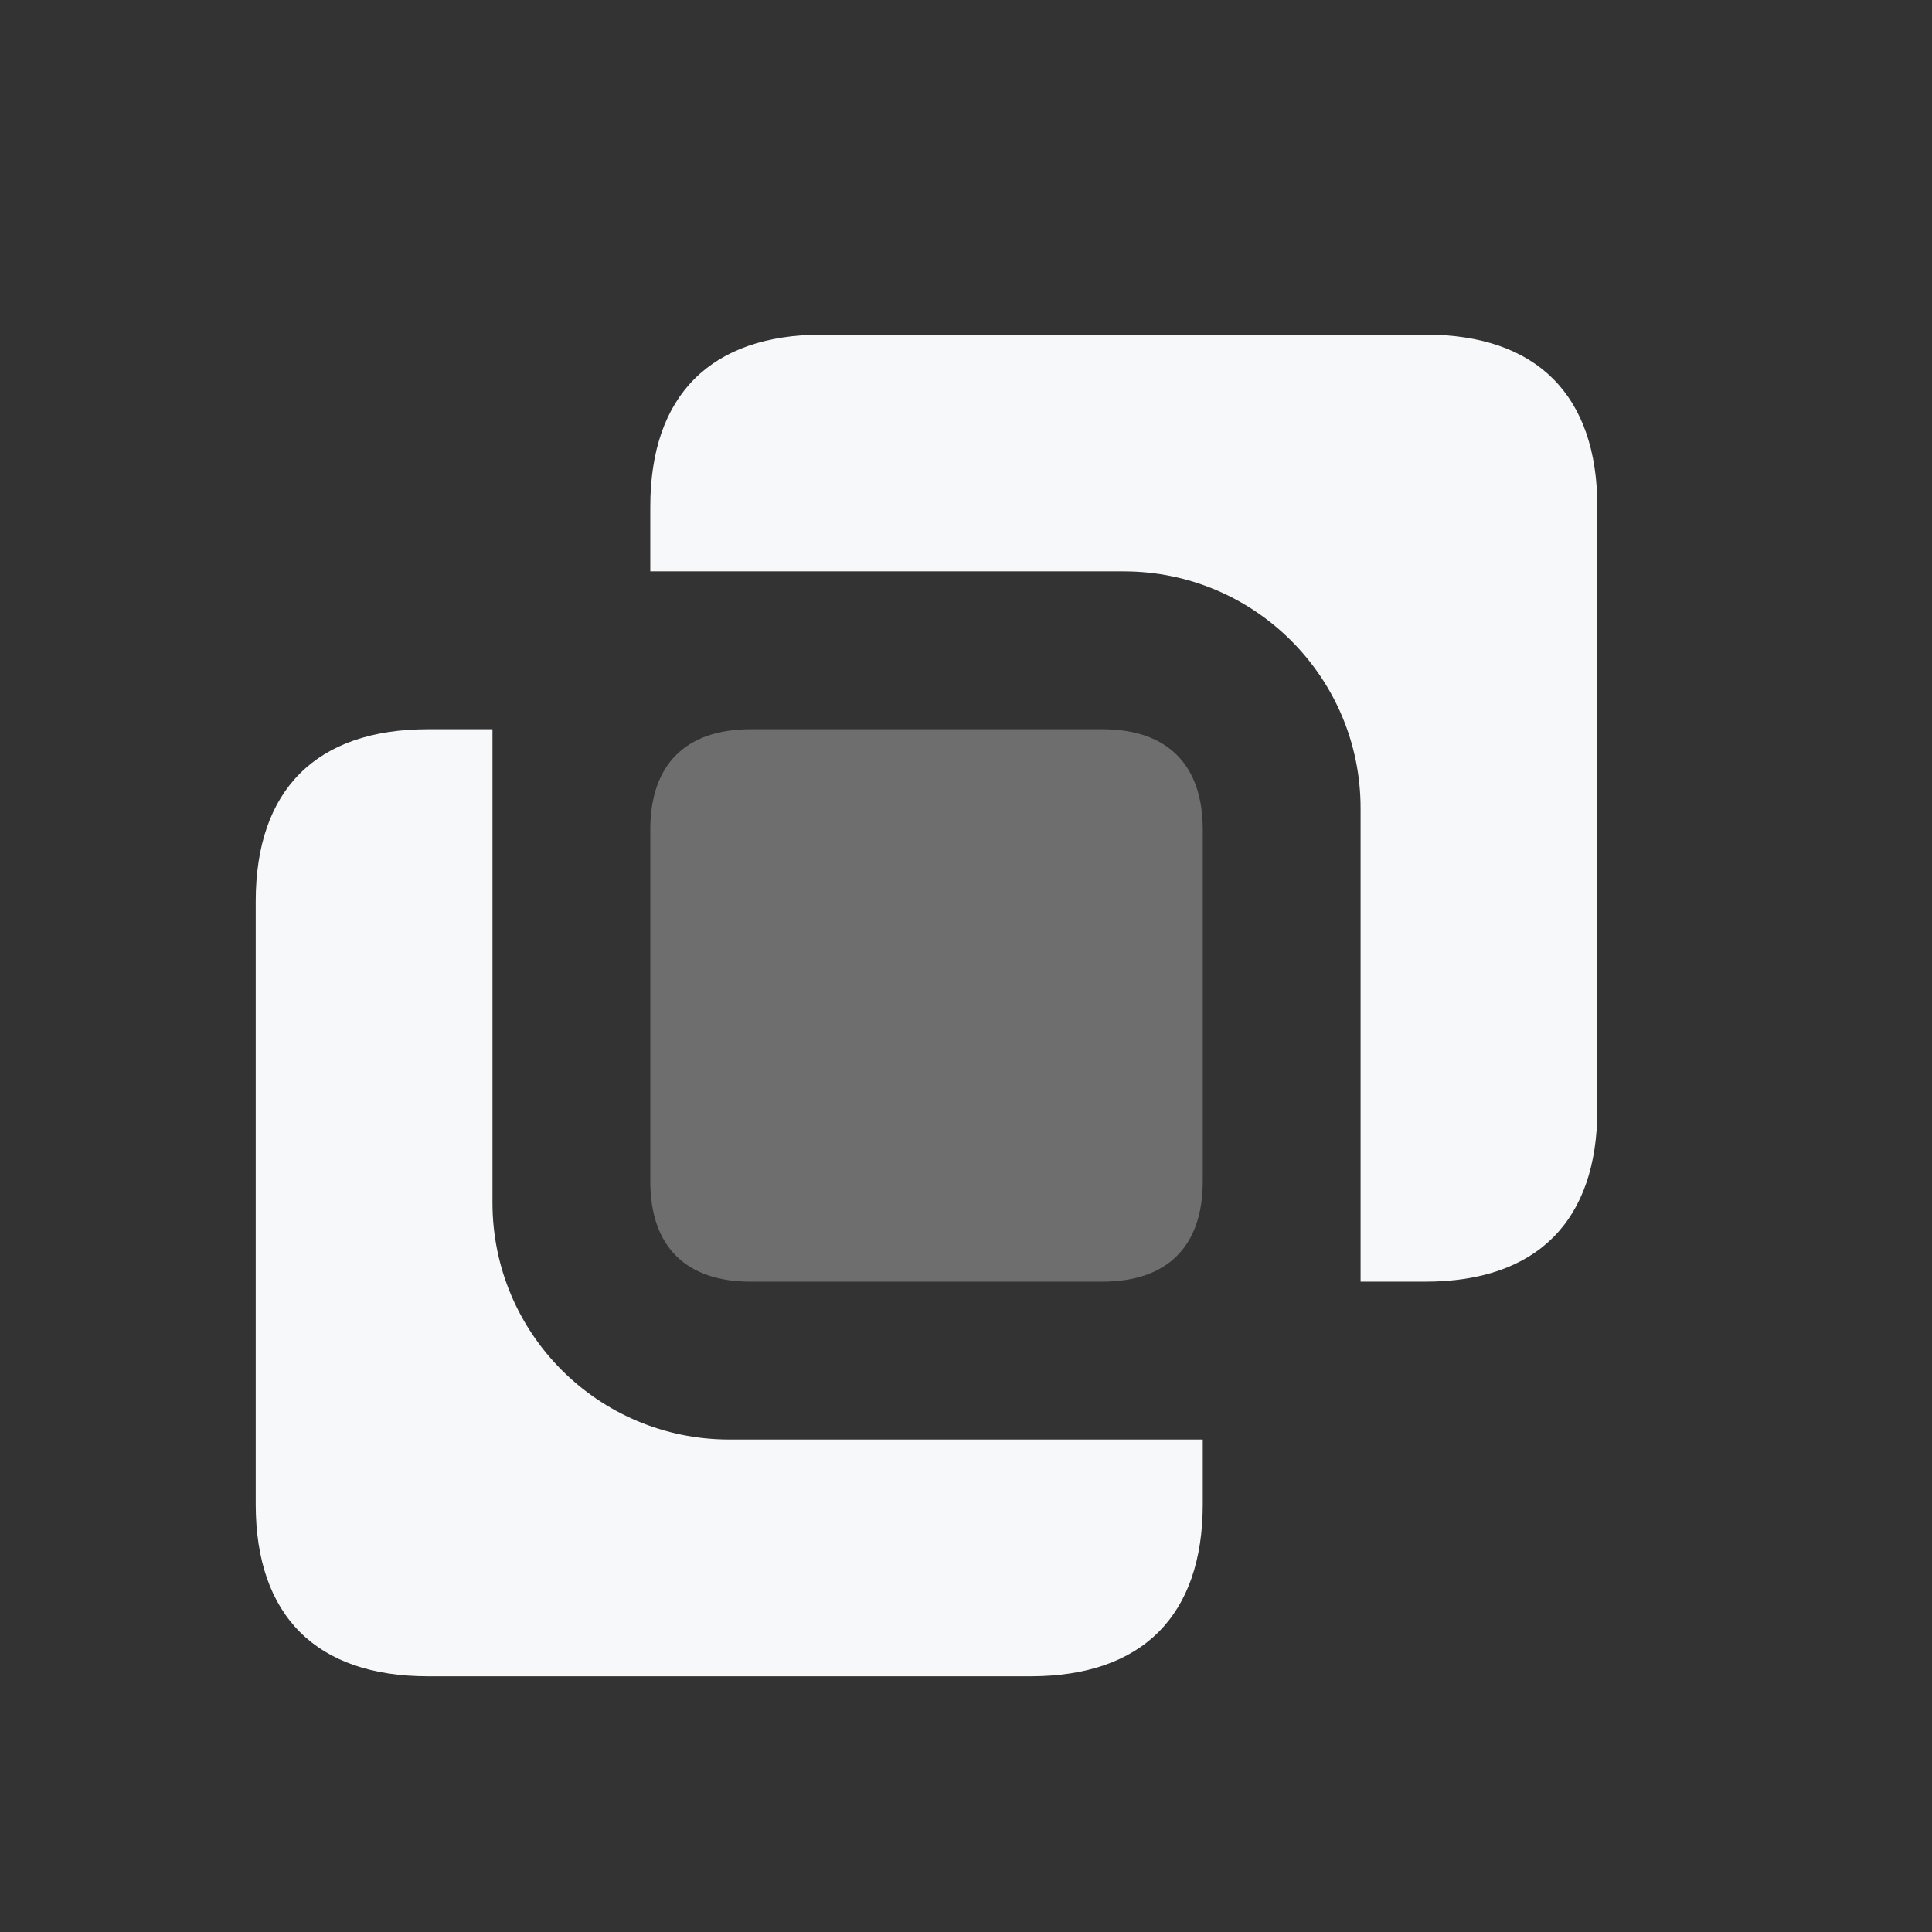
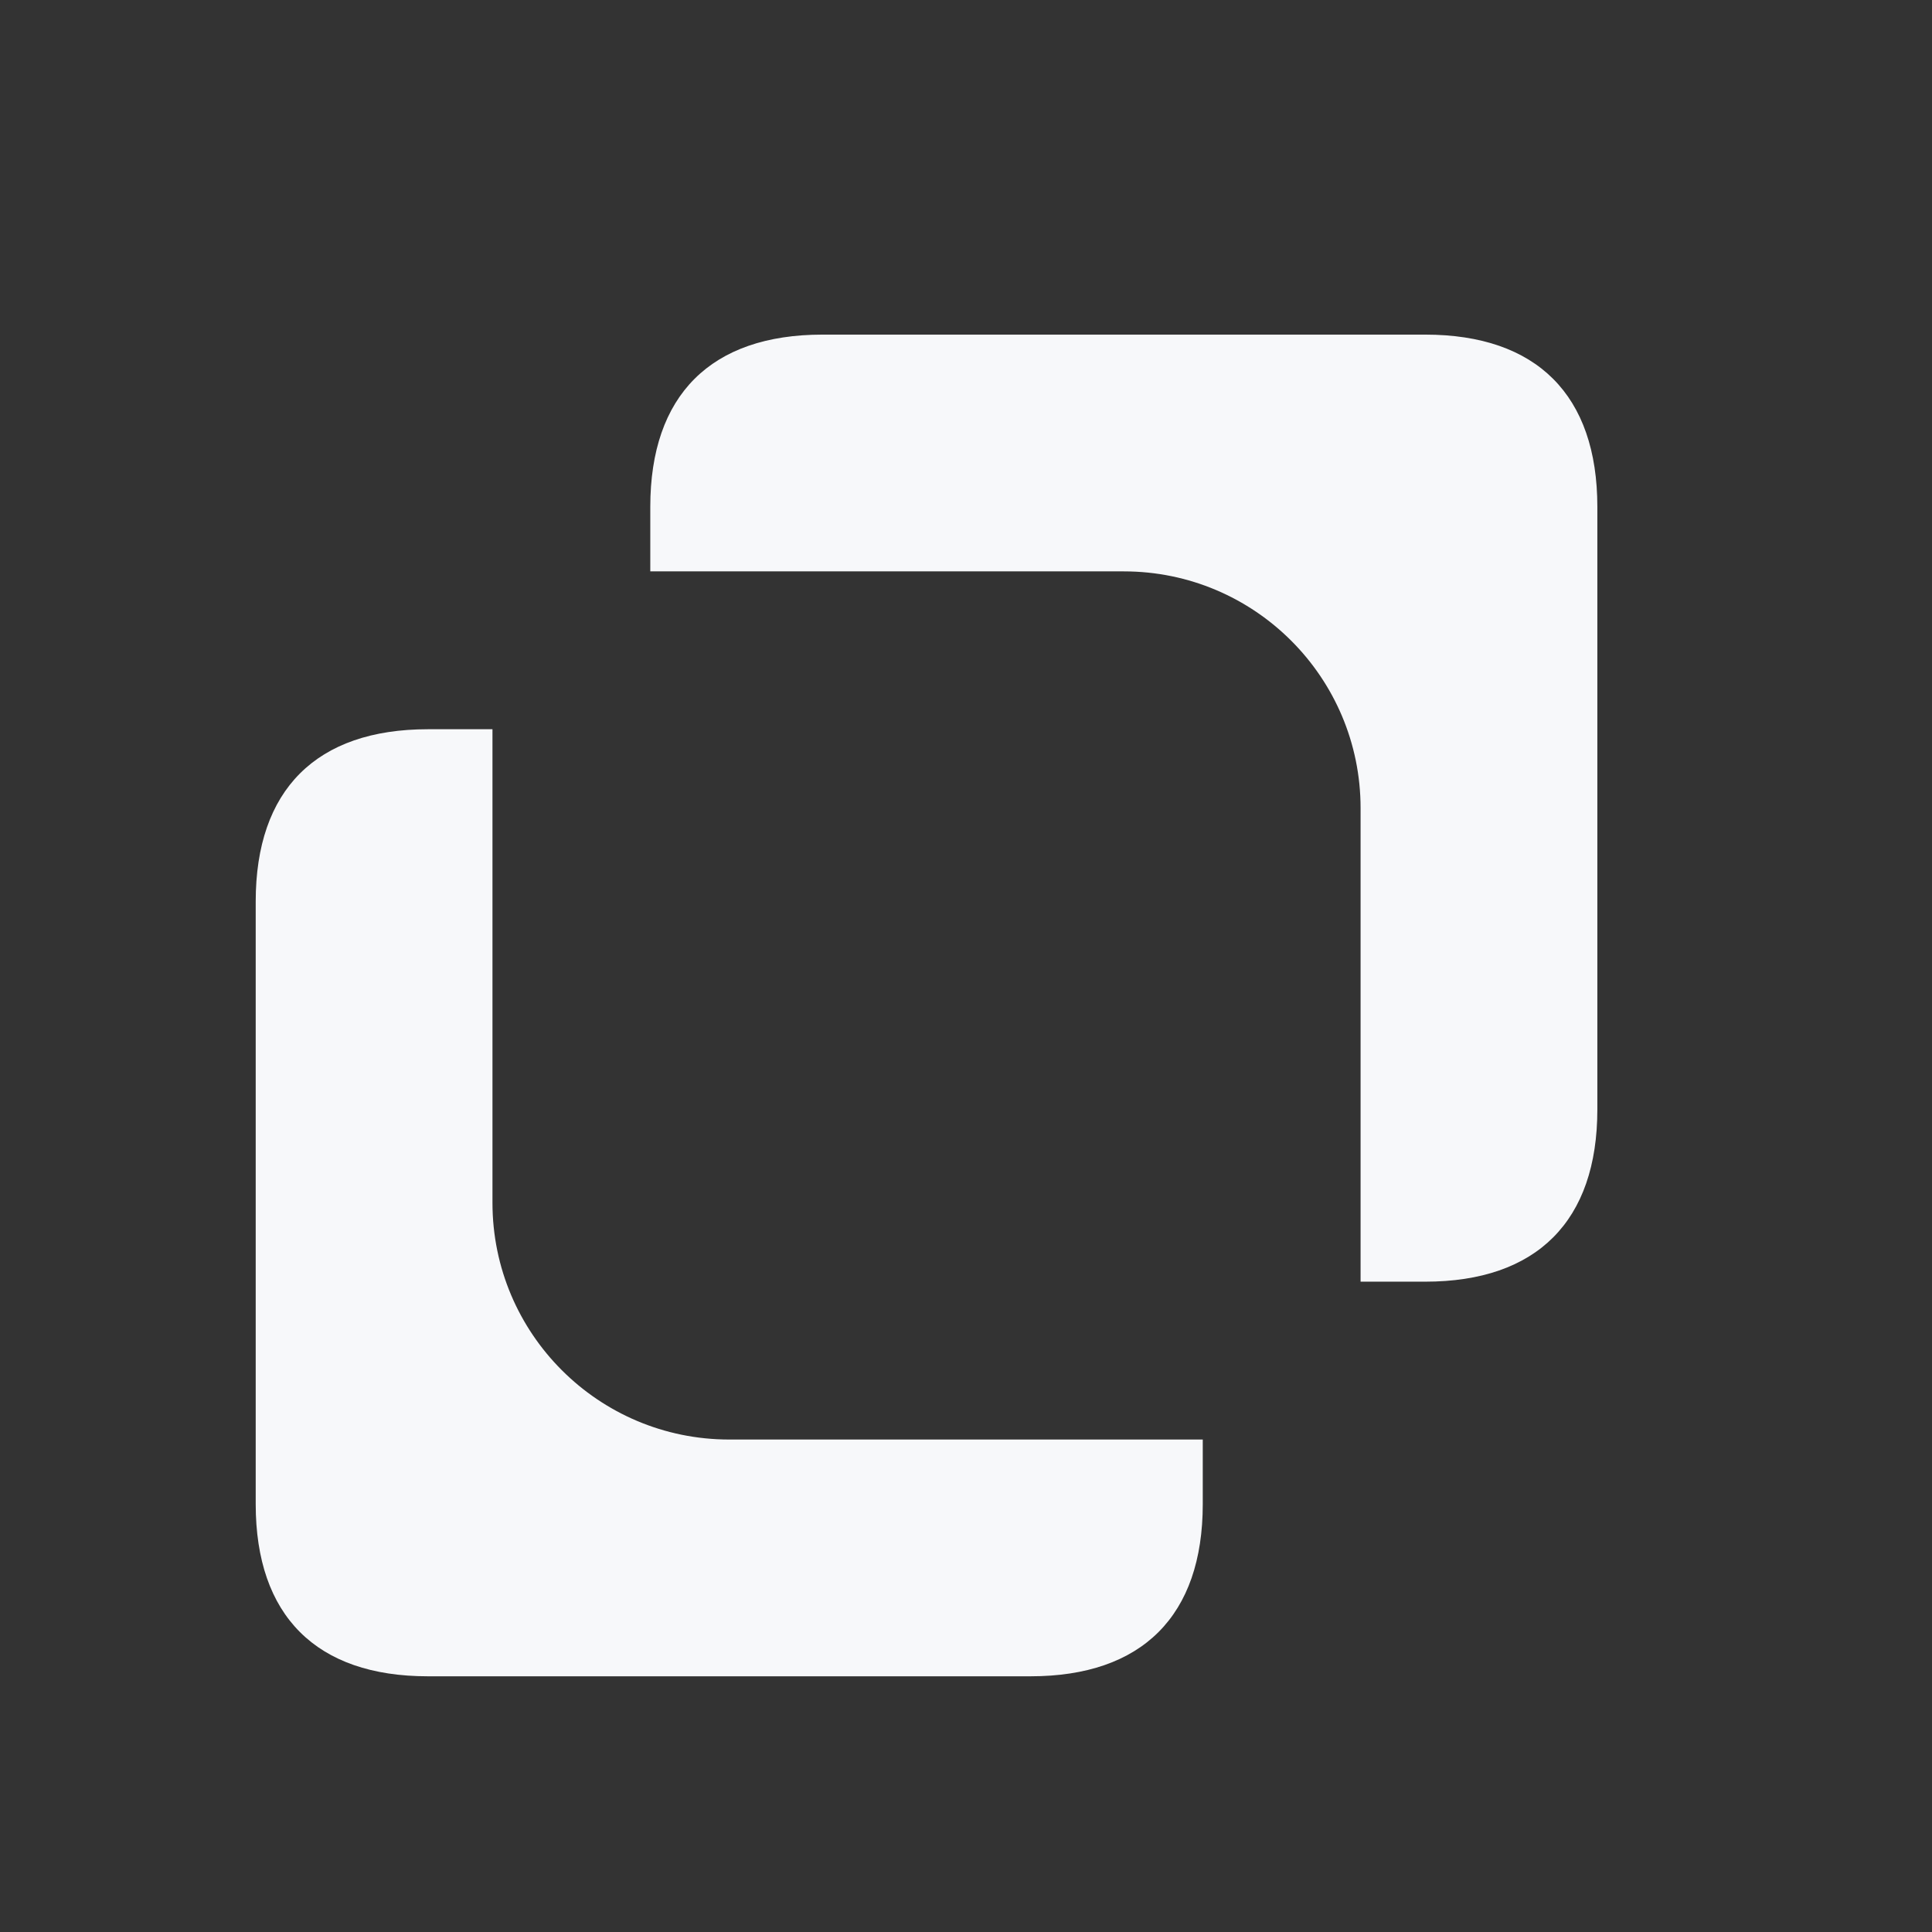
<svg xmlns="http://www.w3.org/2000/svg" width="51" height="51" viewBox="0 0 51 51" fill="none">
  <rect x="0" y="0" width="51" height="51" fill="#333333" stroke="none" />
  <path fill-rule="evenodd" clip-rule="evenodd" d="M35.916 21.333V33.833H37.621C40.568 33.833 42.166 32.234 42.166 29.288V13.379C42.166 10.432 40.568 8.833 37.621 8.833H21.712C18.765 8.833 17.166 10.432 17.166 13.379V15.083H29.666C33.118 15.083 35.916 17.882 35.916 21.333ZM13 31.75V19.25H11.295C8.349 19.25 6.75 20.849 6.75 23.796V39.705C6.75 42.651 8.349 44.25 11.295 44.25H27.204C30.151 44.25 31.75 42.651 31.75 39.705V38H19.25C15.798 38 13 35.202 13 31.75Z" fill="#F7F8FA" />
-   <path opacity="0.3" fill-rule="evenodd" clip-rule="evenodd" d="M19.818 19.25H29.098C30.817 19.25 31.75 20.183 31.75 21.901V31.182C31.75 32.901 30.817 33.833 29.098 33.833H19.818C18.099 33.833 17.166 32.901 17.166 31.182V21.901C17.166 20.183 18.099 19.25 19.818 19.25Z" fill="#F7F8FA" />
</svg>